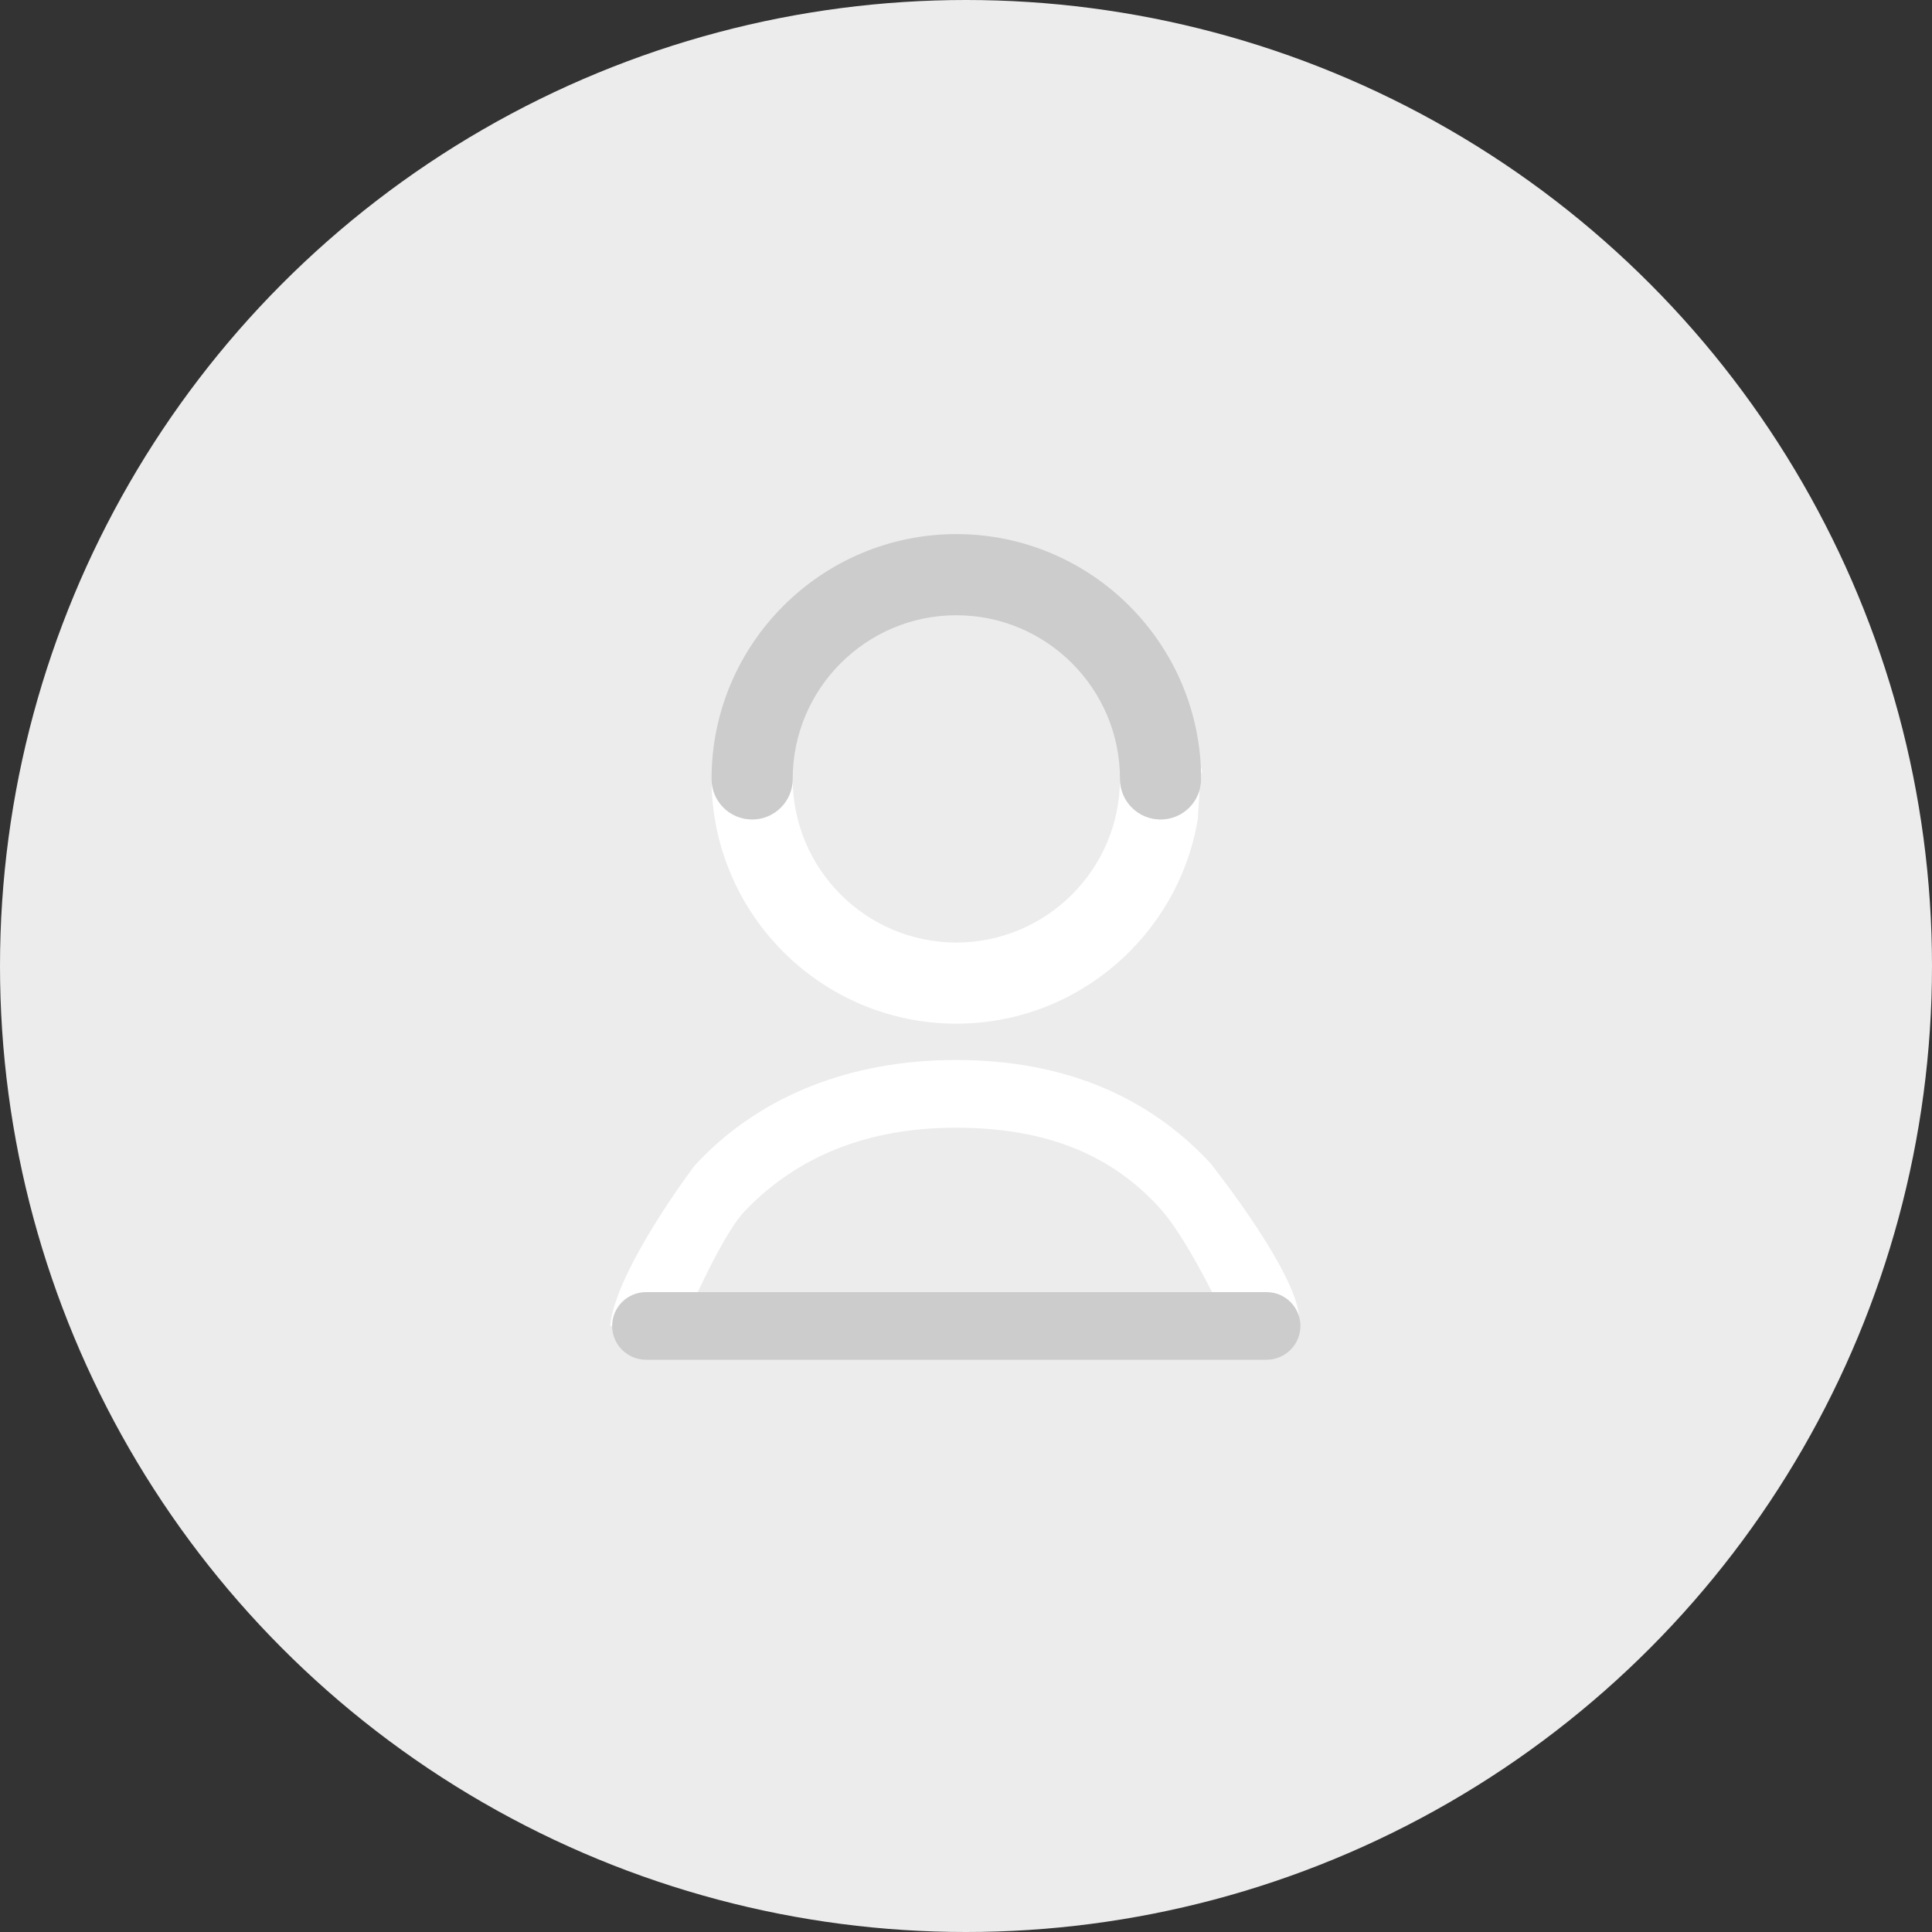
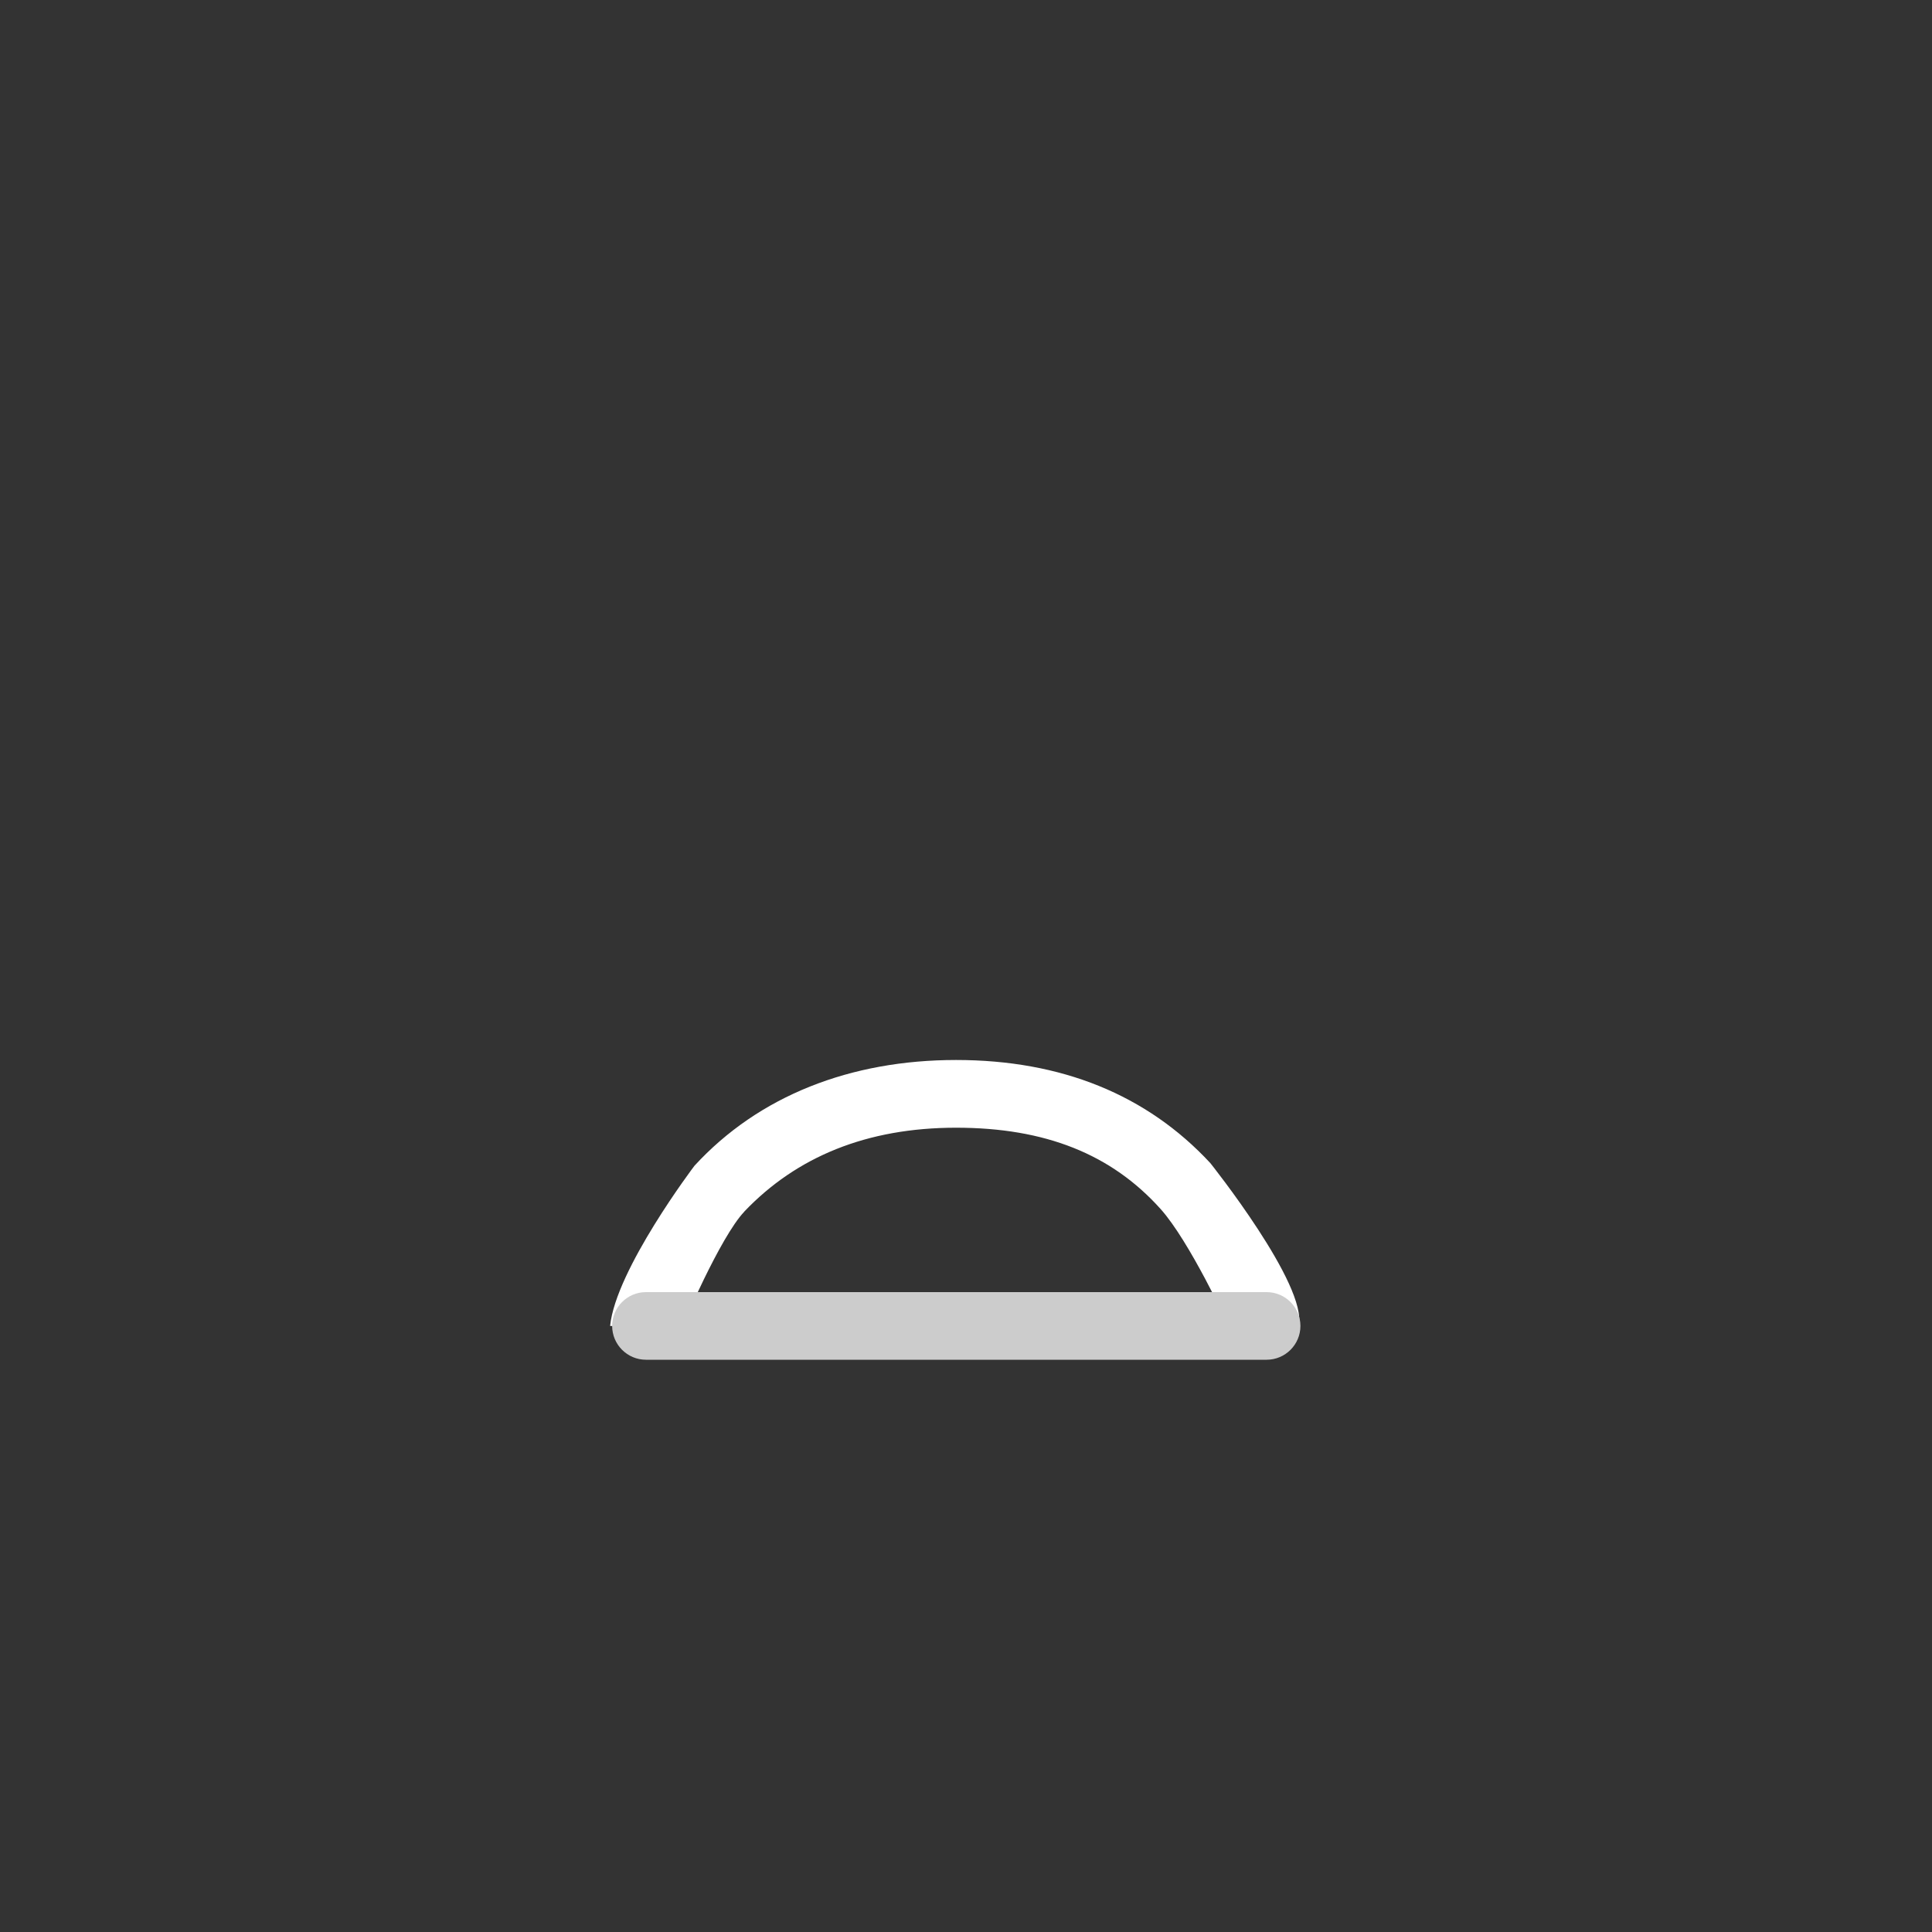
<svg xmlns="http://www.w3.org/2000/svg" id="a" version="1.1" viewBox="0 0 200 200">
  <rect x="0" y="0" width="200" height="200" fill="#333333" stroke="none" />
  <defs>
    <style>
      .st0 {
        fill: #ccc;
      }

      .st1 {
        fill: #fff;
      }

      .st2 {
        fill: #ececec;
      }
    </style>
  </defs>
-   <circle class="st2" cx="100" cy="100" r="100" />
  <path class="st1" d="M77.05,125.42c5.4-5.67,12.68-8.68,21.92-8.68s16.08,2.74,21.17,8.41c3.01,3.35,6.97,11.94,6.97,11.94l7.32.17s-1,4.16,0,0-9.14-16.86-9.14-16.86c-6.57-7.08-15.43-10.67-26.32-10.67s-20.4,3.68-27.08,10.95c0,0-8.16,10.76-8.73,16.58s0,0,0,0l7.42.17s3.96-9.37,6.47-12h0Z" />
-   <path class="st1" d="M124.34,79.28c.23,1.37,0-.08,0,1.35,0,2.32-1.88,4.2-4.2,4.2s-4.2-1.88-4.2-4.2c0,9.34-7.6,16.94-16.94,16.94s-16.94-7.6-16.94-16.94c0,2.32-1.88,4.2-4.2,4.2s-4.2-1.88-4.2-4.2c0,13.97,11.37,25.34,25.34,25.34,12.54,0,22.98-9.16,24.99-21.14l.36-5.55Z" />
  <path class="st0" d="M63.37,137.26c0-1.93,1.57-3.5,3.5-3.5h64.25c1.93,0,3.5,1.57,3.5,3.5s-1.57,3.5-3.5,3.5h-64.25c-1.93,0-3.5-1.57-3.5-3.5h0Z" />
-   <path class="st0" d="M120.14,84.83c-2.32,0-4.2-1.88-4.2-4.2,0-9.34-7.6-16.94-16.94-16.94s-16.94,7.6-16.94,16.94c0,2.32-1.88,4.2-4.2,4.2s-4.2-1.88-4.2-4.2c0-13.97,11.37-25.34,25.34-25.34s25.34,11.37,25.34,25.34c0,2.32-1.88,4.2-4.2,4.2" />
</svg>